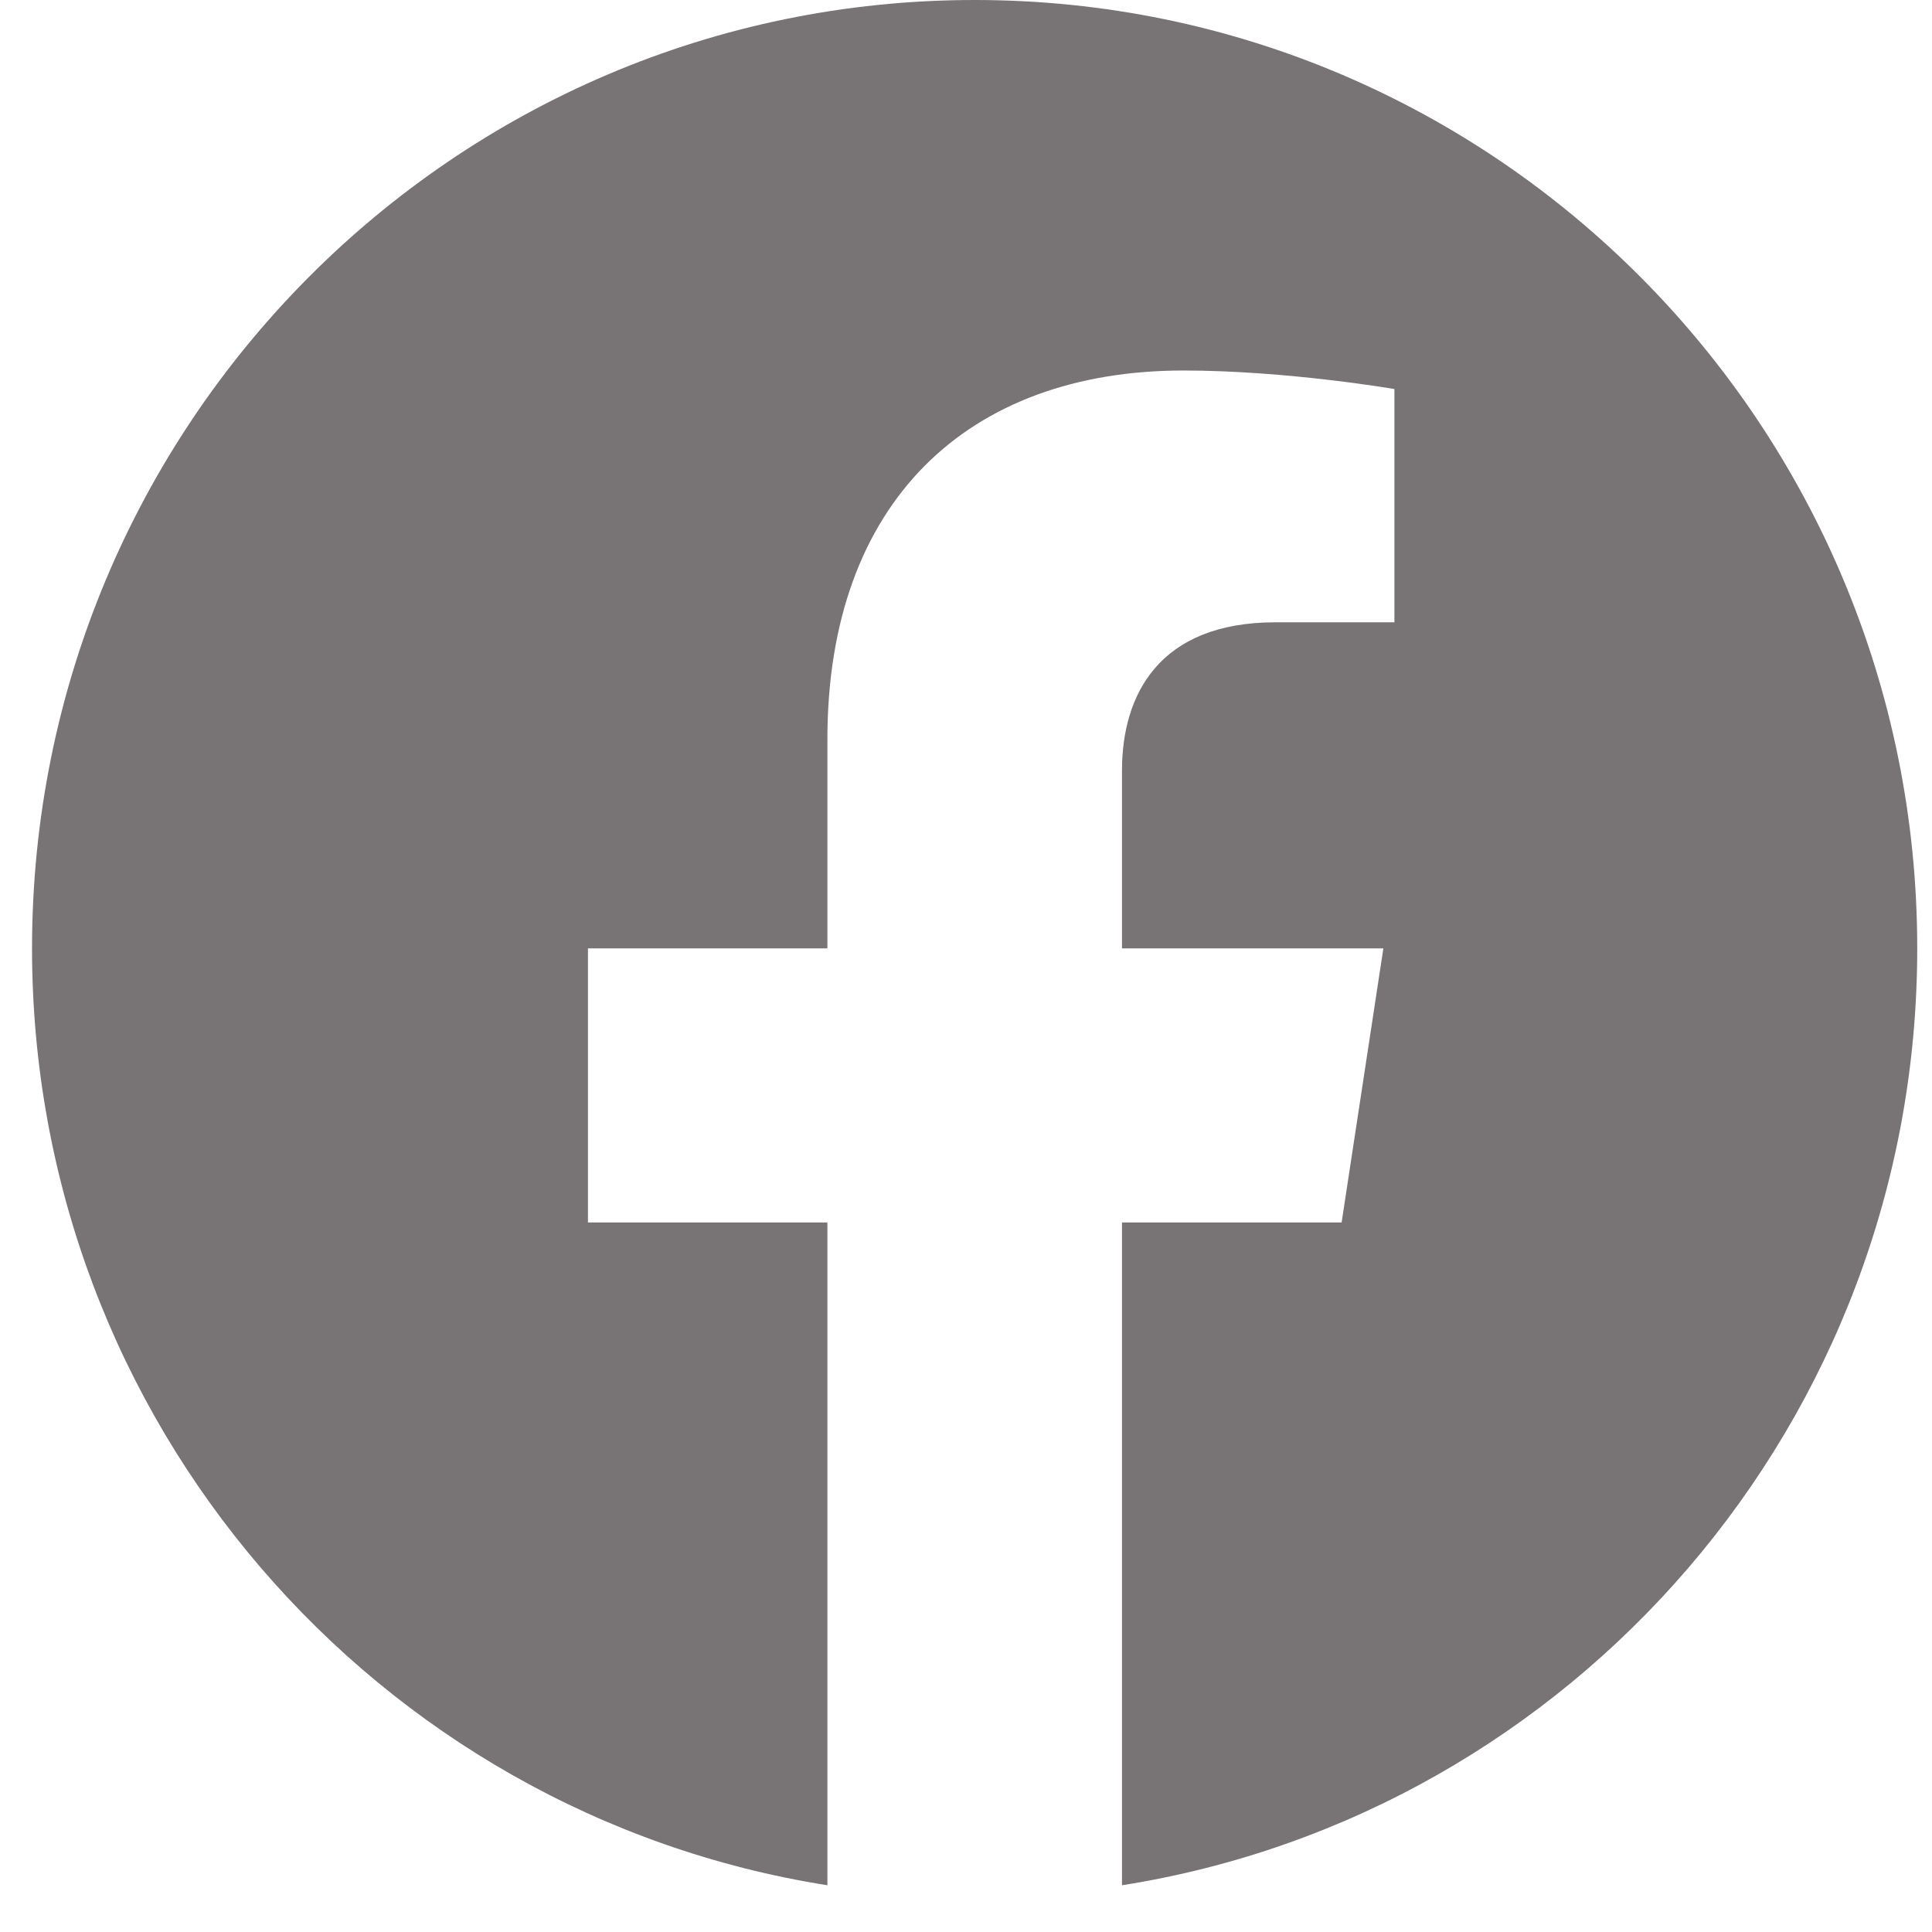
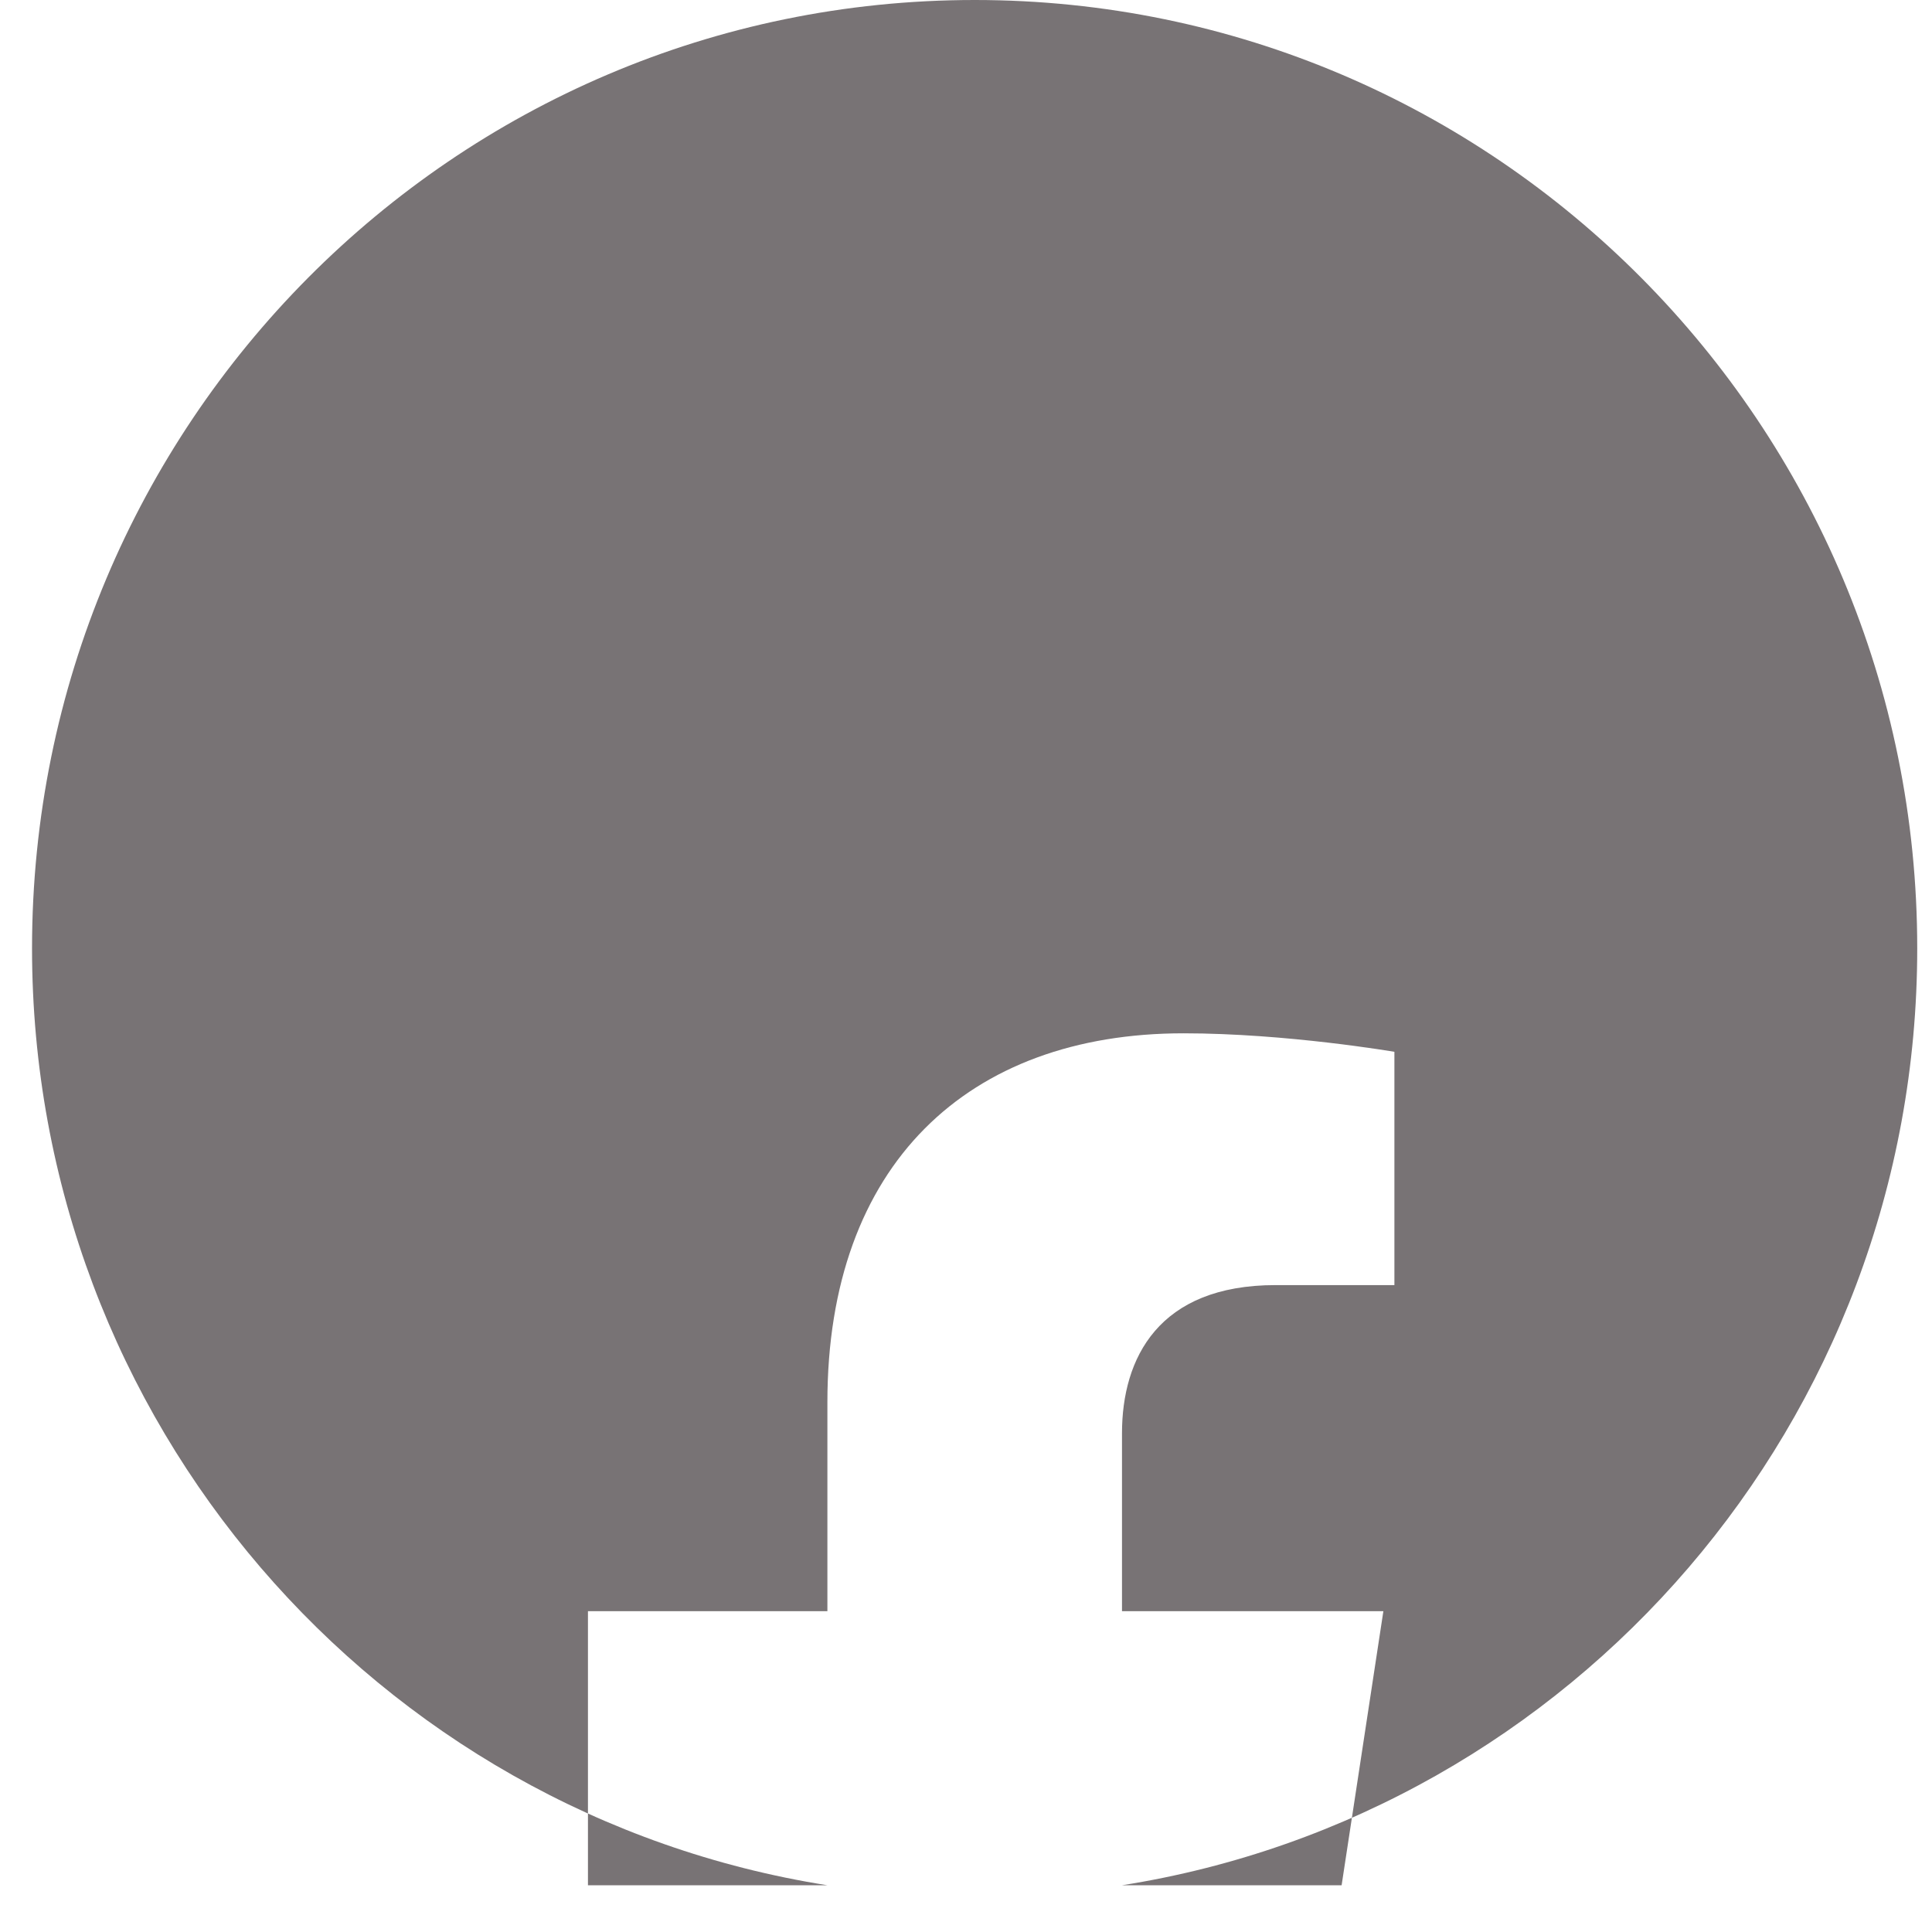
<svg xmlns="http://www.w3.org/2000/svg" width="31" height="31" viewBox="0 0 31 31" fill="none">
-   <path d="M15.639 0C7.285 0 .514 6.813.514 15.217c0 7.595 5.53 13.89 12.762 15.033V19.615H9.434v-4.398h3.842v-3.352c0-3.814 2.257-5.92 5.713-5.92 1.654 0 3.385.297 3.385.297v3.743h-1.906c-1.88 0-2.465 1.174-2.465 2.377v2.855h4.194l-.67 4.398h-3.524V30.25c7.23-1.141 12.76-7.44 12.76-15.033C30.764 6.813 23.994 0 15.64 0Z" fill="#787375" />
+   <path d="M15.639 0C7.285 0 .514 6.813.514 15.217c0 7.595 5.53 13.89 12.762 15.033H9.434v-4.398h3.842v-3.352c0-3.814 2.257-5.92 5.713-5.92 1.654 0 3.385.297 3.385.297v3.743h-1.906c-1.88 0-2.465 1.174-2.465 2.377v2.855h4.194l-.67 4.398h-3.524V30.25c7.23-1.141 12.76-7.44 12.76-15.033C30.764 6.813 23.994 0 15.64 0Z" fill="#787375" />
</svg>